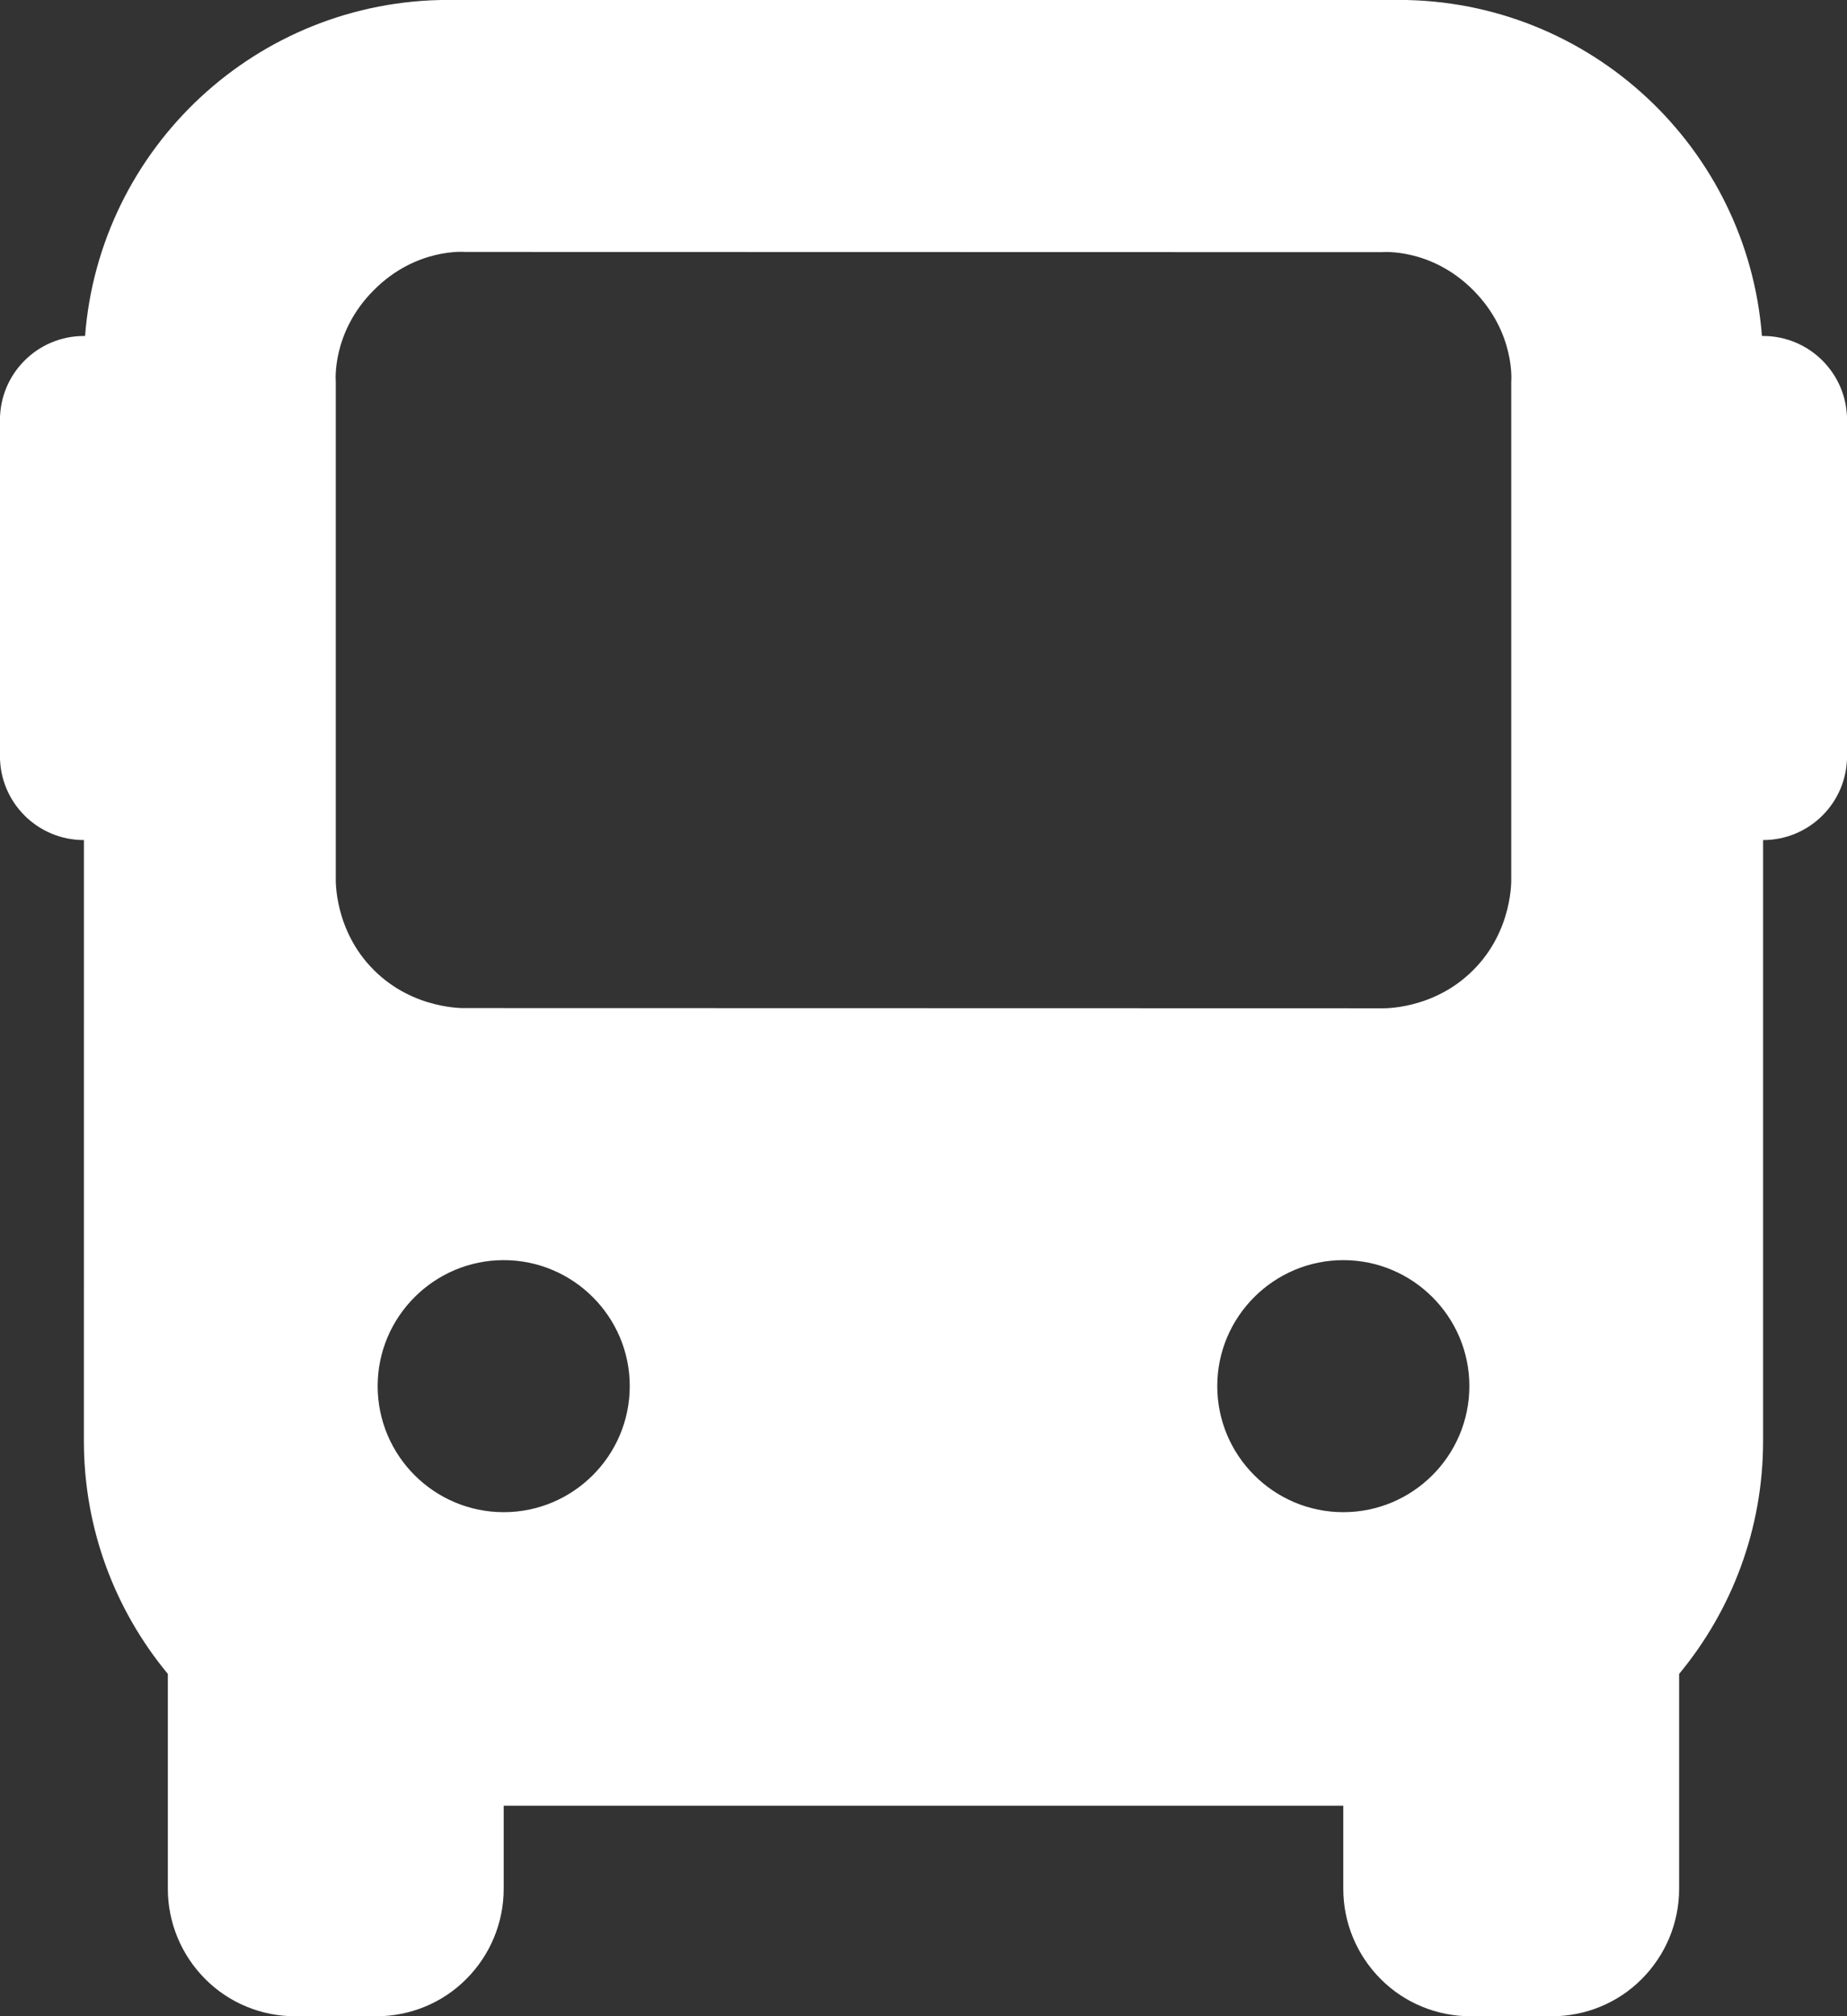
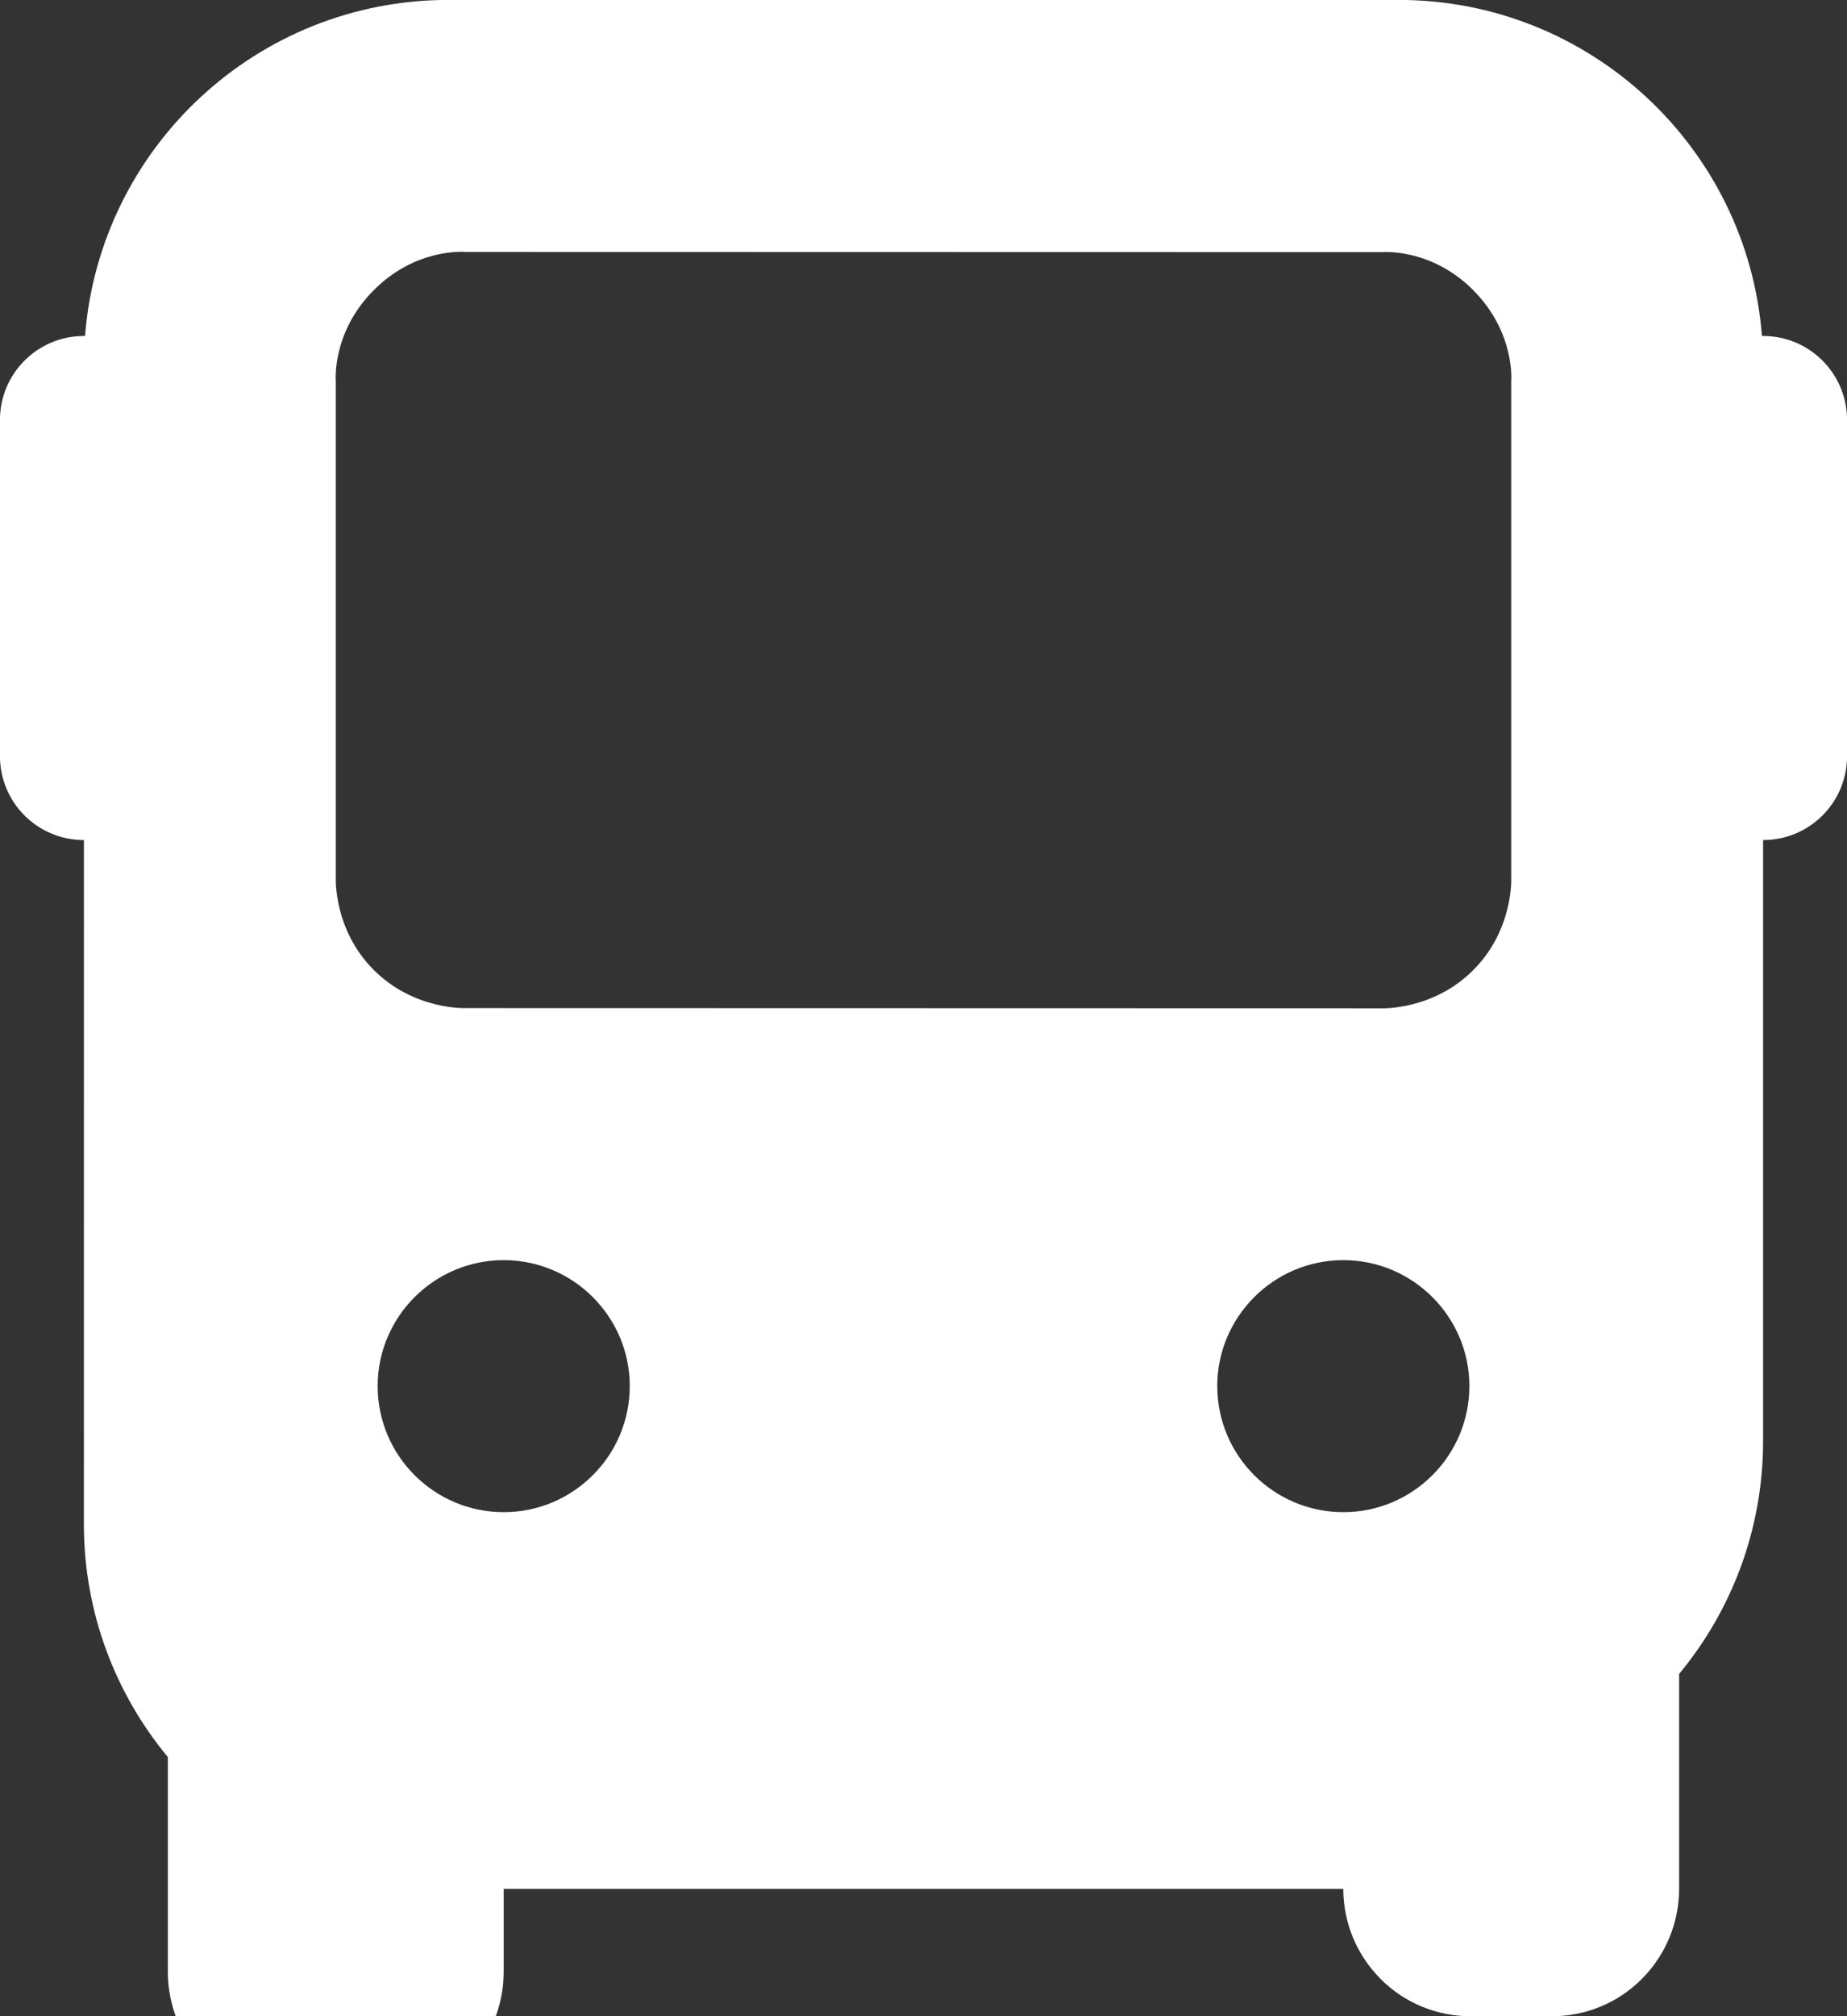
<svg xmlns="http://www.w3.org/2000/svg" id="Calque_1" data-name="Calque 1" viewBox="0 0 990 1080">
  <rect x="0" y="0" width="990" height="1080" fill="#333333" stroke="none" />
  <defs>
    <style>
      .cls-1 {
        fill: #fff;
        fill-rule: evenodd;
        stroke-width: 0px;
      }
    </style>
  </defs>
-   <path class="cls-1" d="M44.978,449.99C20.113,449.99-.025,429.908-.025,404.987v-180.012c0-24.865,20.138-45.003,45.003-45.003h.619C53.359,79.278,137.627-.04,240.341-.04h509.319c102.719,0,186.982,79.318,194.744,180.012h.619c24.865,0,45.003,20.138,45.003,45.003v180.012c0,24.921-20.138,45.003-45.003,45.003v321.89c0,47.422-16.933,90.906-45.003,124.771v115.152c0,18.057-7.2,35.439-20.026,48.266-12.713,12.826-30.153,19.97-48.266,19.97h-43.428c-18.113,0-35.553-7.144-48.266-19.97-12.826-12.826-20.026-30.209-20.026-48.266v-44.554h-450.03v44.554c0,18.057-7.2,35.439-20.026,48.266-12.713,12.826-30.153,19.97-48.266,19.97h-43.428c-18.114,0-35.553-7.144-48.266-19.97-12.826-12.826-20.026-30.209-20.026-48.266v-115.152c-28.07-33.865-45.003-77.349-45.003-124.771l.015-321.89ZM720.023,675.005c-37.183,0-67.561,30.265-67.561,67.448,0,37.353,30.377,67.561,67.561,67.561s67.561-30.209,67.561-67.561c0-37.183-30.377-67.448-67.561-67.448ZM740.555,540.109s27.565,1.125,49.053-20.421c21.601-21.489,20.421-49.11,20.421-49.11V204.492s2.419-26.214-20.421-49.11c-22.782-22.838-49.053-20.308-49.053-20.308l-491.102-.113s-26.27-2.475-49.053,20.421c-22.838,22.782-20.421,49.11-20.421,49.11v265.971s-1.181,27.677,20.421,49.166c21.489,21.489,49.053,20.364,49.053,20.364l491.102.115ZM269.99,675.005c-37.183,0-67.561,30.265-67.561,67.448,0,37.353,30.377,67.561,67.561,67.561s67.561-30.209,67.561-67.561c0-37.183-30.377-67.448-67.561-67.448Z" />
+   <path class="cls-1" d="M44.978,449.99C20.113,449.99-.025,429.908-.025,404.987v-180.012c0-24.865,20.138-45.003,45.003-45.003h.619C53.359,79.278,137.627-.04,240.341-.04h509.319c102.719,0,186.982,79.318,194.744,180.012h.619c24.865,0,45.003,20.138,45.003,45.003v180.012c0,24.921-20.138,45.003-45.003,45.003v321.89c0,47.422-16.933,90.906-45.003,124.771v115.152c0,18.057-7.2,35.439-20.026,48.266-12.713,12.826-30.153,19.97-48.266,19.97h-43.428c-18.113,0-35.553-7.144-48.266-19.97-12.826-12.826-20.026-30.209-20.026-48.266h-450.03v44.554c0,18.057-7.2,35.439-20.026,48.266-12.713,12.826-30.153,19.97-48.266,19.97h-43.428c-18.114,0-35.553-7.144-48.266-19.97-12.826-12.826-20.026-30.209-20.026-48.266v-115.152c-28.07-33.865-45.003-77.349-45.003-124.771l.015-321.89ZM720.023,675.005c-37.183,0-67.561,30.265-67.561,67.448,0,37.353,30.377,67.561,67.561,67.561s67.561-30.209,67.561-67.561c0-37.183-30.377-67.448-67.561-67.448ZM740.555,540.109s27.565,1.125,49.053-20.421c21.601-21.489,20.421-49.11,20.421-49.11V204.492s2.419-26.214-20.421-49.11c-22.782-22.838-49.053-20.308-49.053-20.308l-491.102-.113s-26.27-2.475-49.053,20.421c-22.838,22.782-20.421,49.11-20.421,49.11v265.971s-1.181,27.677,20.421,49.166c21.489,21.489,49.053,20.364,49.053,20.364l491.102.115ZM269.99,675.005c-37.183,0-67.561,30.265-67.561,67.448,0,37.353,30.377,67.561,67.561,67.561s67.561-30.209,67.561-67.561c0-37.183-30.377-67.448-67.561-67.448Z" />
</svg>